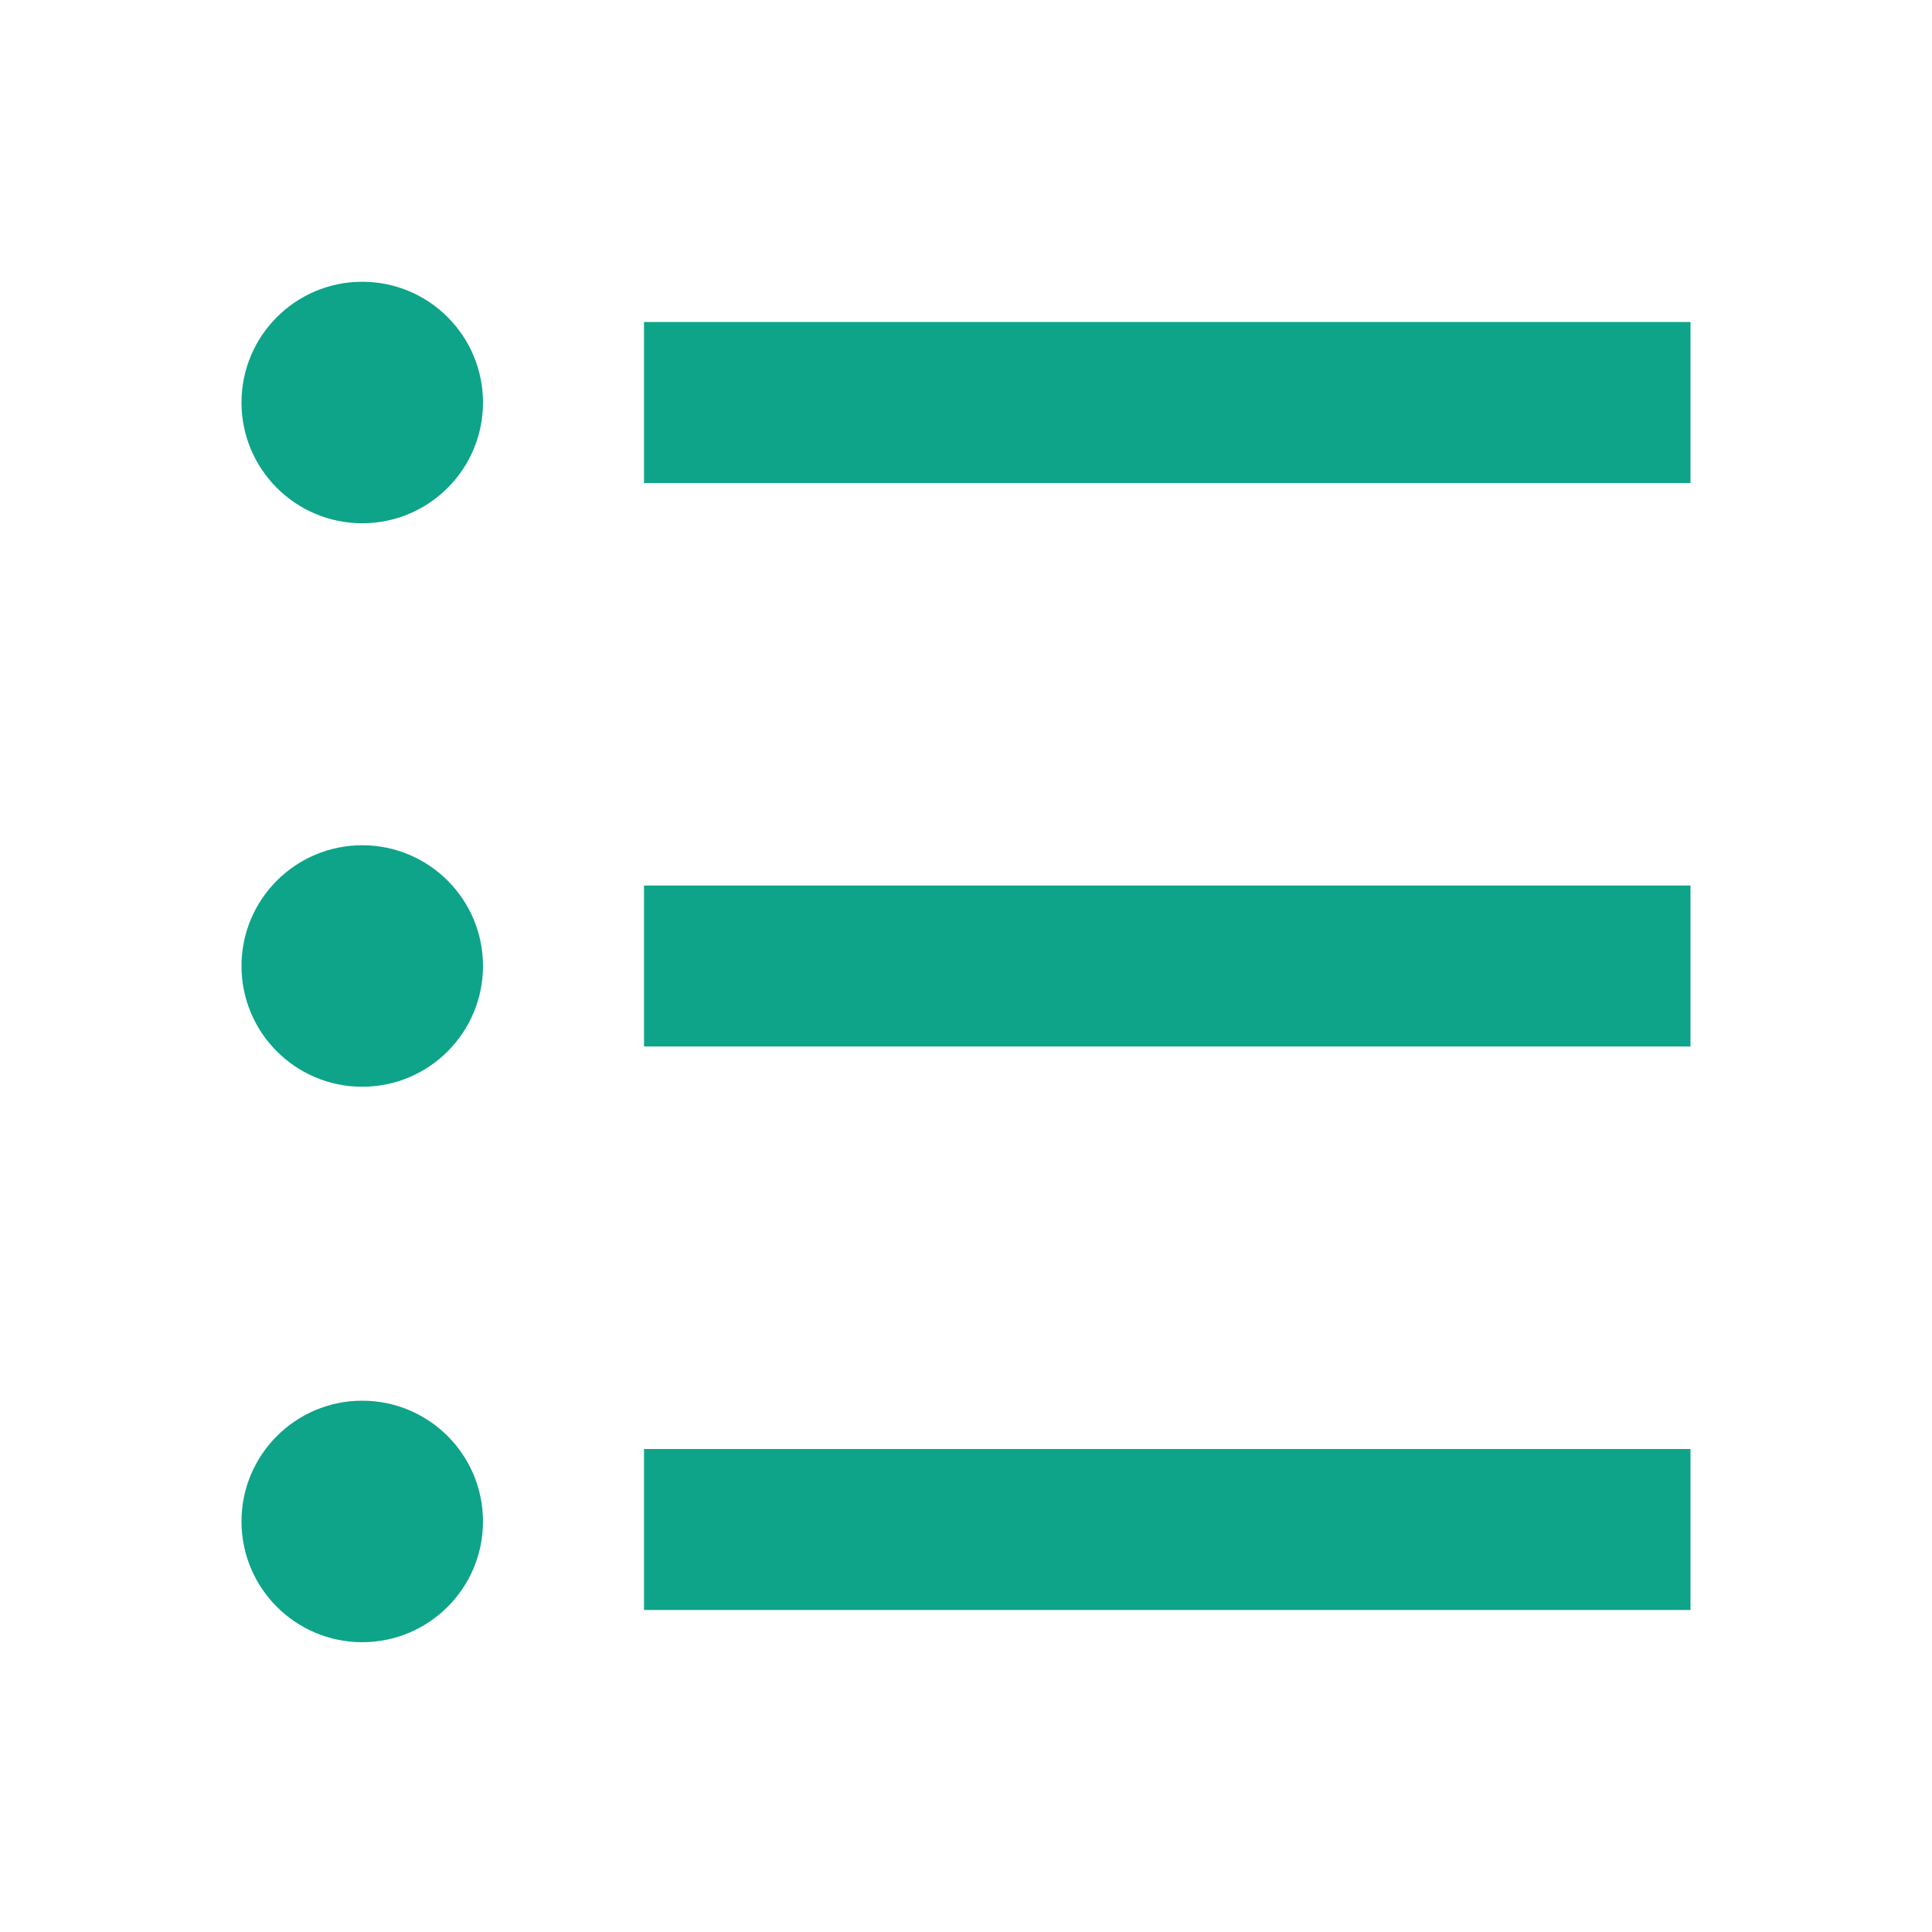
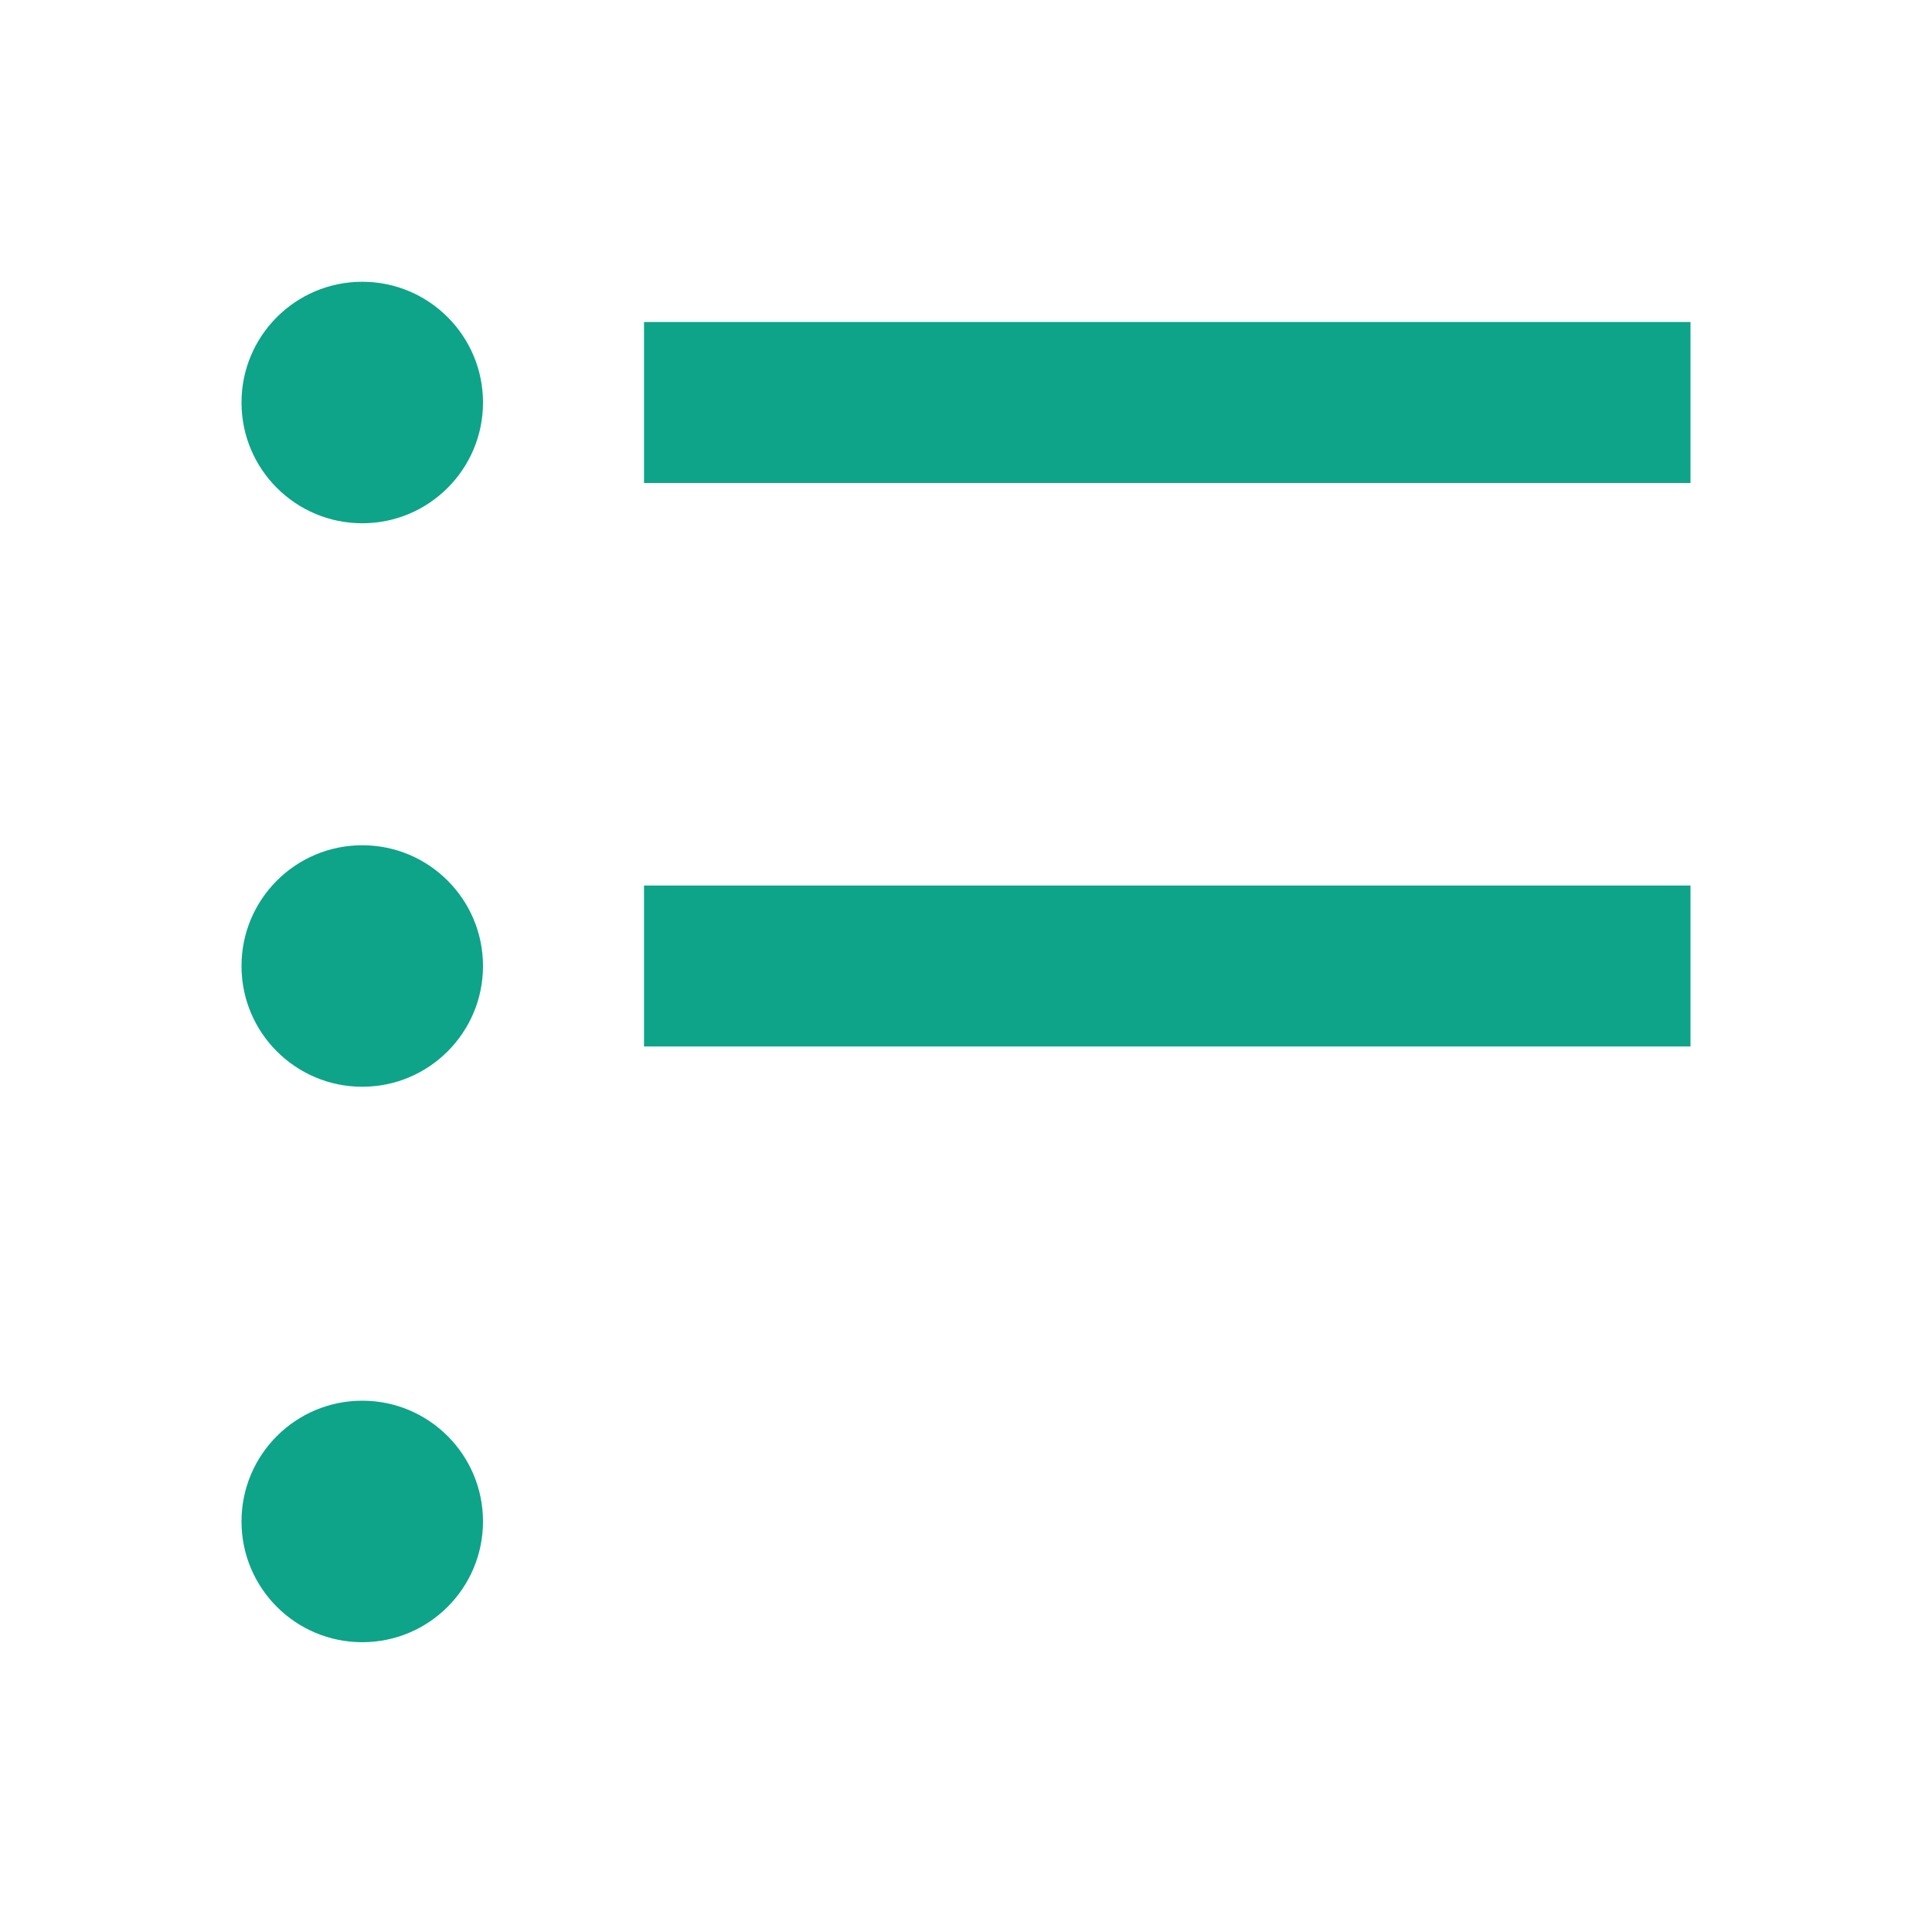
<svg xmlns="http://www.w3.org/2000/svg" width="50" height="50" viewBox="0 0 50 50" fill="none">
  <g id="Frame">
-     <path id="Vector" d="M16.667 8.333H43.75V12.5H16.667V8.333ZM9.375 13.542C7.649 13.542 6.25 12.143 6.25 10.417C6.25 8.691 7.649 7.292 9.375 7.292C11.101 7.292 12.5 8.691 12.5 10.417C12.5 12.143 11.101 13.542 9.375 13.542ZM9.375 28.125C7.649 28.125 6.25 26.726 6.25 25C6.25 23.274 7.649 21.875 9.375 21.875C11.101 21.875 12.5 23.274 12.5 25C12.5 26.726 11.101 28.125 9.375 28.125ZM9.375 42.5C7.649 42.5 6.25 41.101 6.25 39.375C6.25 37.649 7.649 36.25 9.375 36.25C11.101 36.25 12.5 37.649 12.5 39.375C12.5 41.101 11.101 42.5 9.375 42.5ZM16.667 22.917H43.75V27.083H16.667V22.917ZM16.667 37.5H43.75V41.667H16.667V37.5Z" fill="#0EA489" />
+     <path id="Vector" d="M16.667 8.333H43.75V12.5H16.667V8.333ZM9.375 13.542C7.649 13.542 6.25 12.143 6.25 10.417C6.25 8.691 7.649 7.292 9.375 7.292C11.101 7.292 12.5 8.691 12.5 10.417C12.5 12.143 11.101 13.542 9.375 13.542ZM9.375 28.125C7.649 28.125 6.25 26.726 6.25 25C6.25 23.274 7.649 21.875 9.375 21.875C11.101 21.875 12.5 23.274 12.5 25C12.5 26.726 11.101 28.125 9.375 28.125ZM9.375 42.5C7.649 42.5 6.25 41.101 6.25 39.375C6.25 37.649 7.649 36.25 9.375 36.25C11.101 36.25 12.5 37.649 12.5 39.375C12.5 41.101 11.101 42.5 9.375 42.5ZM16.667 22.917H43.75V27.083H16.667V22.917ZM16.667 37.5H43.75V41.667V37.5Z" fill="#0EA489" />
  </g>
</svg>